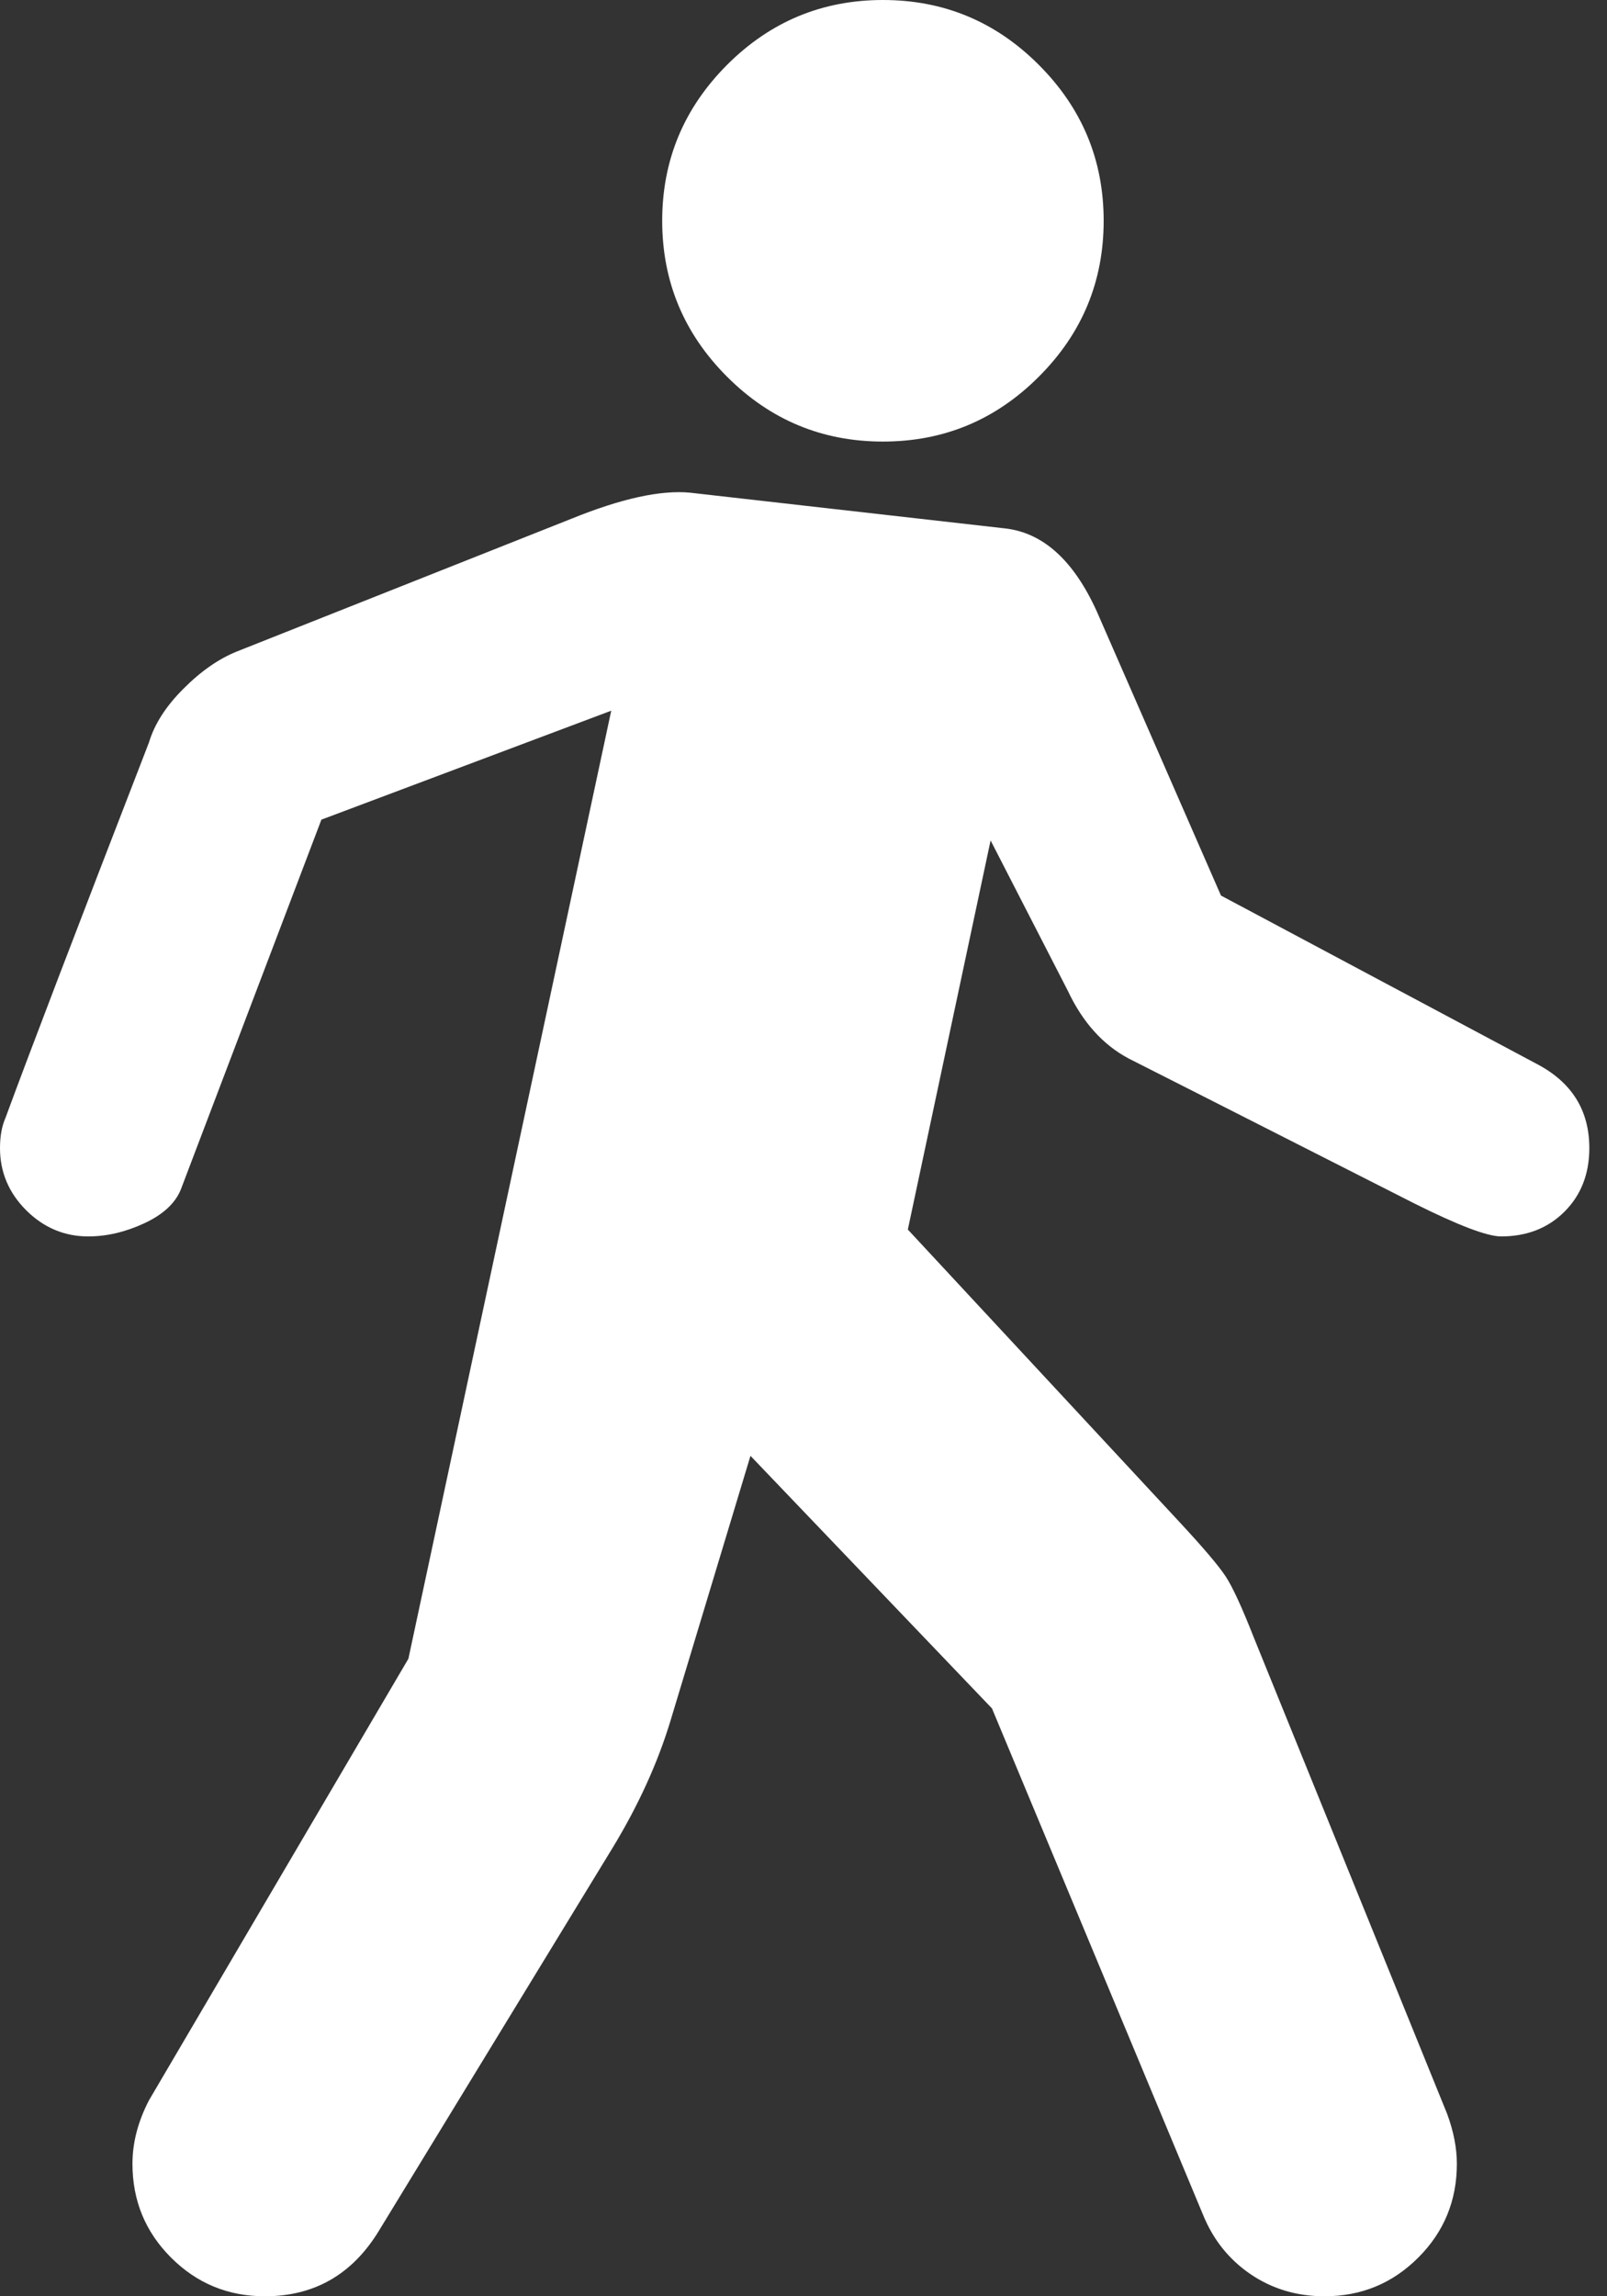
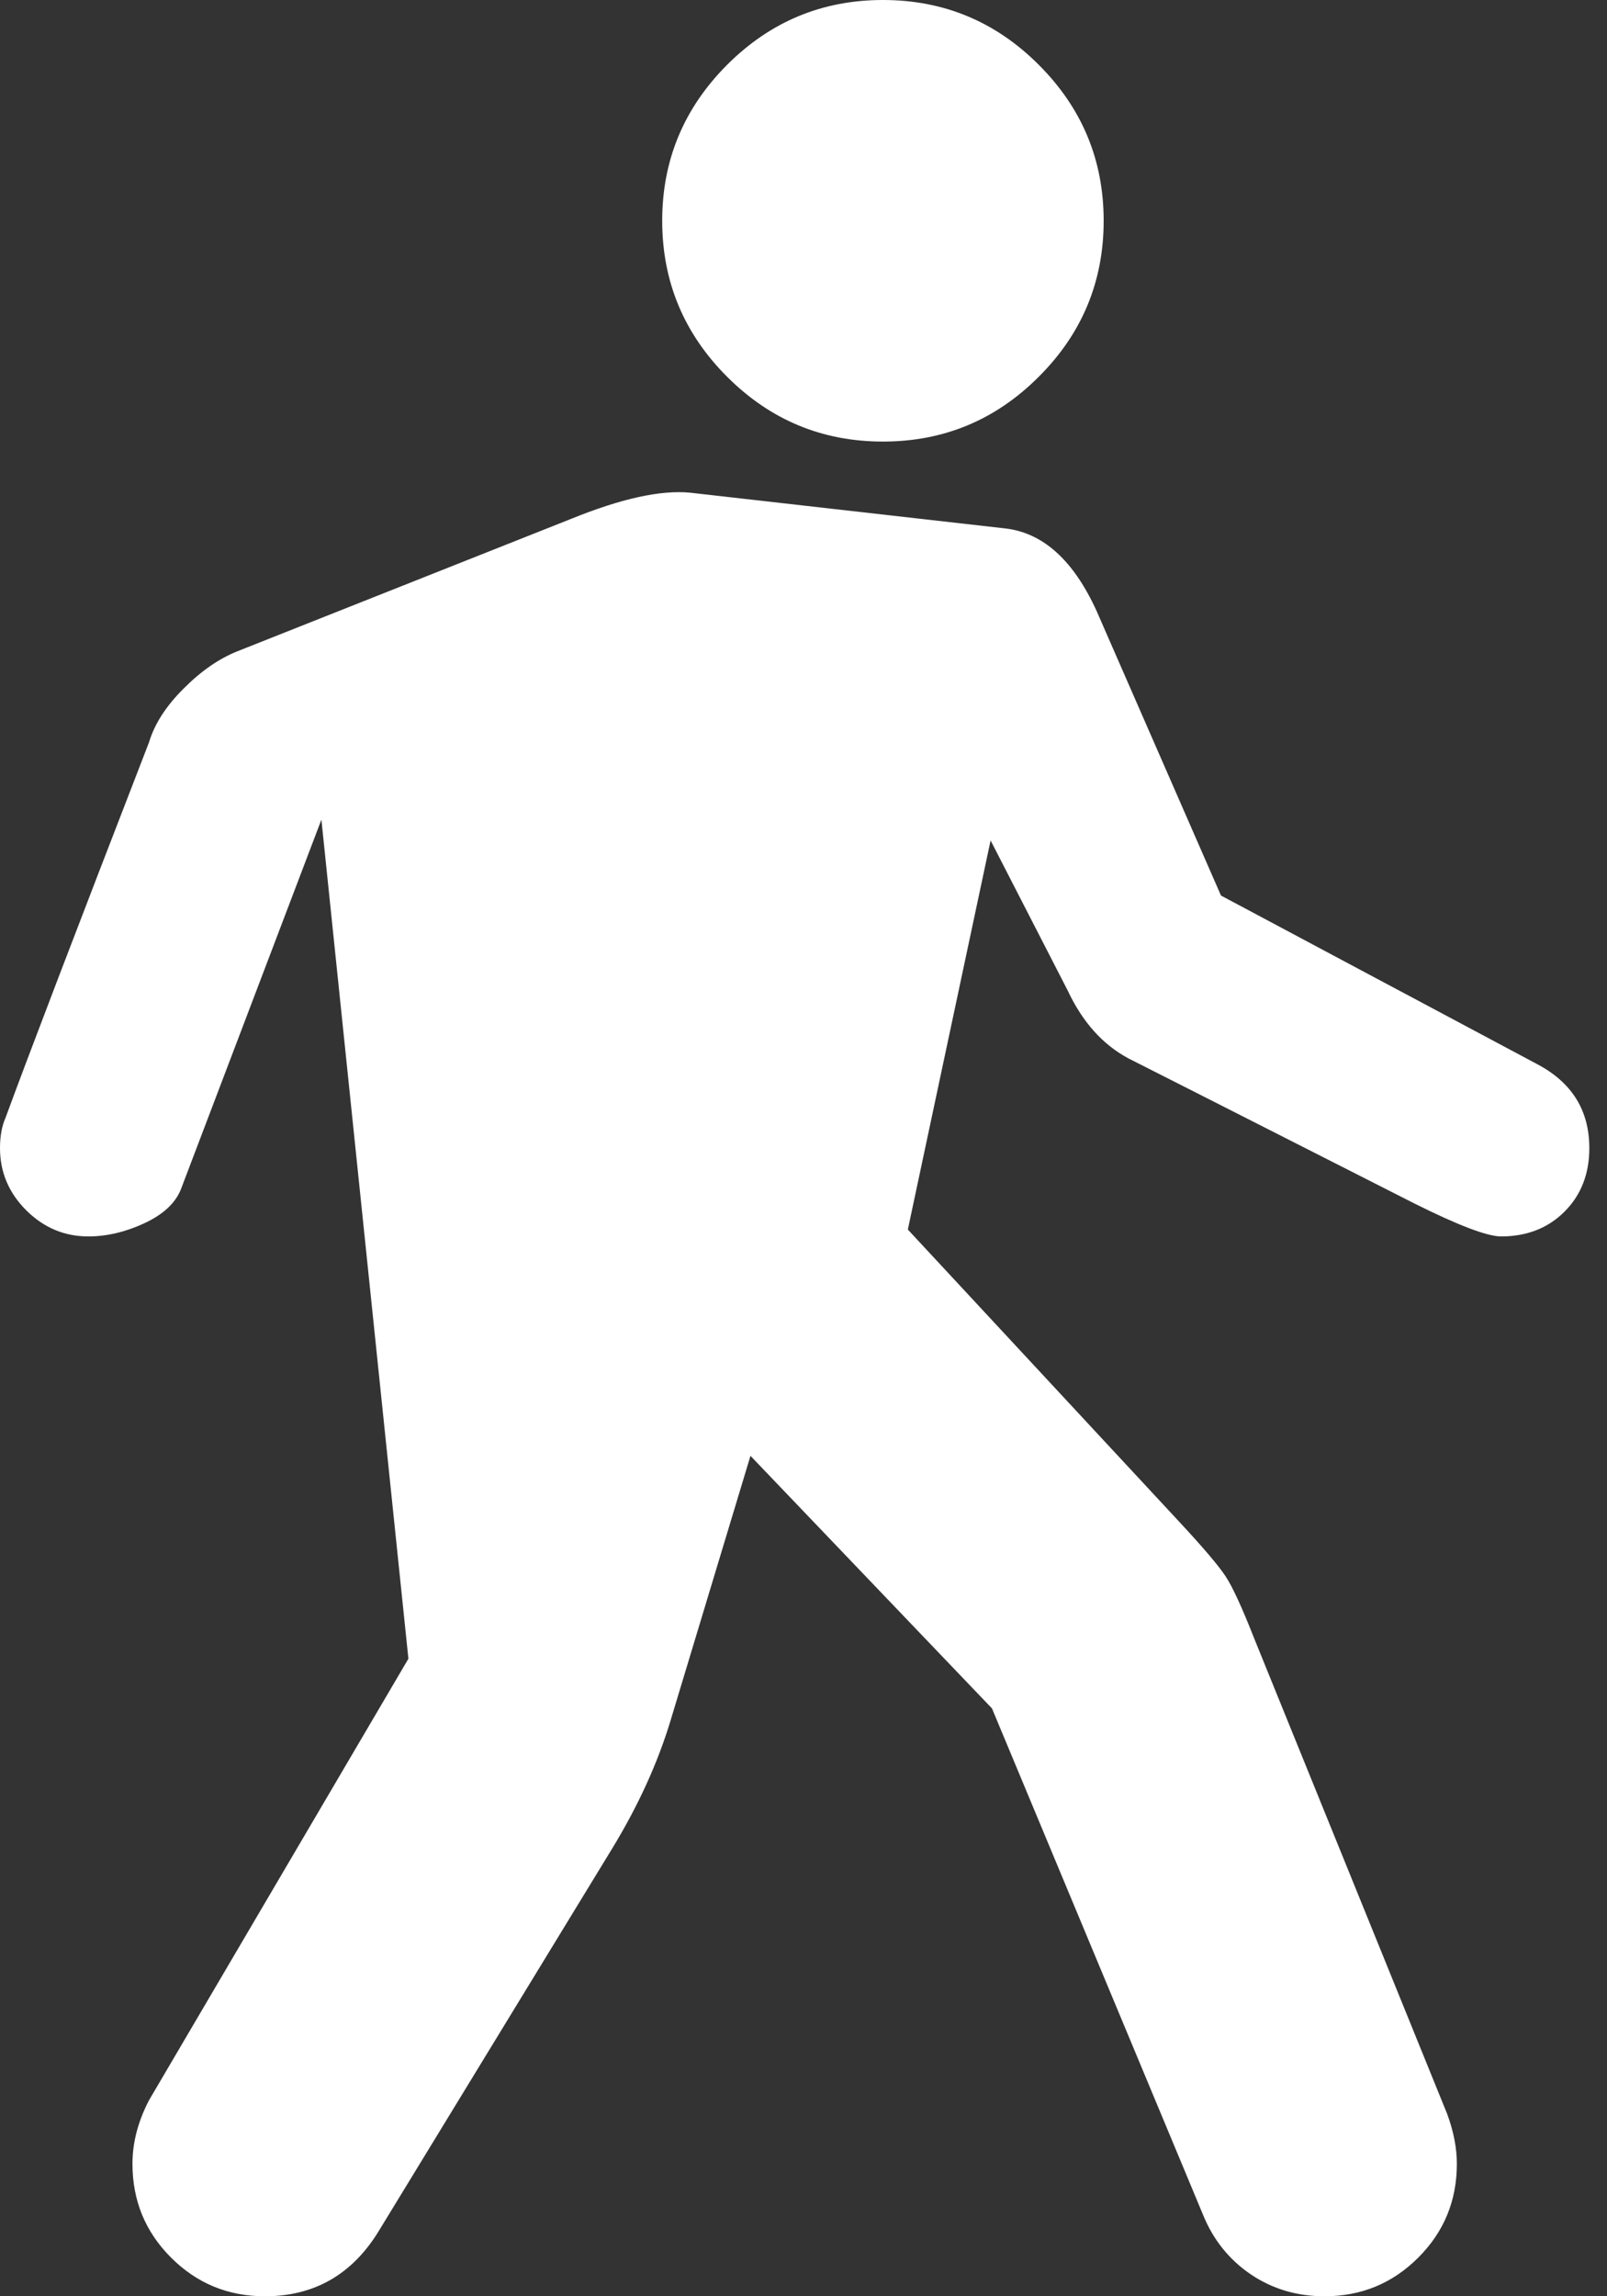
<svg xmlns="http://www.w3.org/2000/svg" width="14" height="20" viewBox="0 0 14 20" fill="none">
  <rect x="0" y="0" width="14" height="20" fill="#333333" stroke="none" />
-   <path d="M7.692 0C7.163 0 6.711 0.188 6.334 0.565C5.958 0.942 5.769 1.394 5.769 1.923C5.769 2.452 5.958 2.905 6.334 3.281C6.711 3.658 7.163 3.846 7.692 3.846C8.221 3.846 8.674 3.658 9.05 3.281C9.427 2.905 9.615 2.452 9.615 1.923C9.615 1.394 9.427 0.942 9.05 0.565C8.674 0.188 8.221 0 7.692 0ZM3.305 19.423L5.337 16.094C5.561 15.725 5.729 15.357 5.841 14.988L6.538 12.68L8.642 14.88L10.481 19.291C10.569 19.507 10.707 19.68 10.895 19.808C11.084 19.936 11.298 20 11.539 20C11.859 20 12.131 19.888 12.356 19.663C12.58 19.439 12.692 19.167 12.692 18.846C12.692 18.71 12.664 18.566 12.608 18.413L10.925 14.267C10.821 14.002 10.739 13.824 10.679 13.732C10.619 13.64 10.485 13.482 10.276 13.257L7.909 10.709L8.63 7.32L9.303 8.63C9.431 8.902 9.607 9.099 9.832 9.219C9.88 9.243 10.709 9.663 12.32 10.481C12.704 10.673 12.957 10.769 13.077 10.769C13.301 10.769 13.486 10.697 13.63 10.553C13.774 10.409 13.846 10.224 13.846 10C13.846 9.671 13.694 9.427 13.389 9.267L10.637 7.8L9.555 5.325C9.355 4.884 9.091 4.643 8.762 4.603L6.01 4.291C5.753 4.267 5.409 4.343 4.976 4.519L2.067 5.673C1.907 5.737 1.751 5.845 1.599 5.998C1.446 6.15 1.346 6.306 1.298 6.466C0.665 8.101 0.248 9.191 0.048 9.736C0.016 9.808 0 9.896 0 10C0 10.208 0.076 10.389 0.228 10.541C0.381 10.693 0.561 10.769 0.769 10.769C0.929 10.769 1.092 10.731 1.256 10.655C1.42 10.579 1.526 10.481 1.575 10.361L2.8 7.139L5.325 6.19L3.558 14.447L1.298 18.293C1.202 18.478 1.154 18.662 1.154 18.846C1.154 19.167 1.266 19.439 1.49 19.663C1.715 19.888 1.987 20 2.308 20C2.74 20 3.073 19.808 3.305 19.423Z" fill="white" />
+   <path d="M7.692 0C7.163 0 6.711 0.188 6.334 0.565C5.958 0.942 5.769 1.394 5.769 1.923C5.769 2.452 5.958 2.905 6.334 3.281C6.711 3.658 7.163 3.846 7.692 3.846C8.221 3.846 8.674 3.658 9.05 3.281C9.427 2.905 9.615 2.452 9.615 1.923C9.615 1.394 9.427 0.942 9.05 0.565C8.674 0.188 8.221 0 7.692 0ZM3.305 19.423L5.337 16.094C5.561 15.725 5.729 15.357 5.841 14.988L6.538 12.68L8.642 14.88L10.481 19.291C10.569 19.507 10.707 19.68 10.895 19.808C11.084 19.936 11.298 20 11.539 20C11.859 20 12.131 19.888 12.356 19.663C12.58 19.439 12.692 19.167 12.692 18.846C12.692 18.71 12.664 18.566 12.608 18.413L10.925 14.267C10.821 14.002 10.739 13.824 10.679 13.732C10.619 13.64 10.485 13.482 10.276 13.257L7.909 10.709L8.63 7.32L9.303 8.63C9.431 8.902 9.607 9.099 9.832 9.219C9.88 9.243 10.709 9.663 12.32 10.481C12.704 10.673 12.957 10.769 13.077 10.769C13.301 10.769 13.486 10.697 13.63 10.553C13.774 10.409 13.846 10.224 13.846 10C13.846 9.671 13.694 9.427 13.389 9.267L10.637 7.8L9.555 5.325C9.355 4.884 9.091 4.643 8.762 4.603L6.01 4.291C5.753 4.267 5.409 4.343 4.976 4.519L2.067 5.673C1.907 5.737 1.751 5.845 1.599 5.998C1.446 6.15 1.346 6.306 1.298 6.466C0.665 8.101 0.248 9.191 0.048 9.736C0.016 9.808 0 9.896 0 10C0 10.208 0.076 10.389 0.228 10.541C0.381 10.693 0.561 10.769 0.769 10.769C0.929 10.769 1.092 10.731 1.256 10.655C1.42 10.579 1.526 10.481 1.575 10.361L2.8 7.139L3.558 14.447L1.298 18.293C1.202 18.478 1.154 18.662 1.154 18.846C1.154 19.167 1.266 19.439 1.49 19.663C1.715 19.888 1.987 20 2.308 20C2.74 20 3.073 19.808 3.305 19.423Z" fill="white" />
</svg>